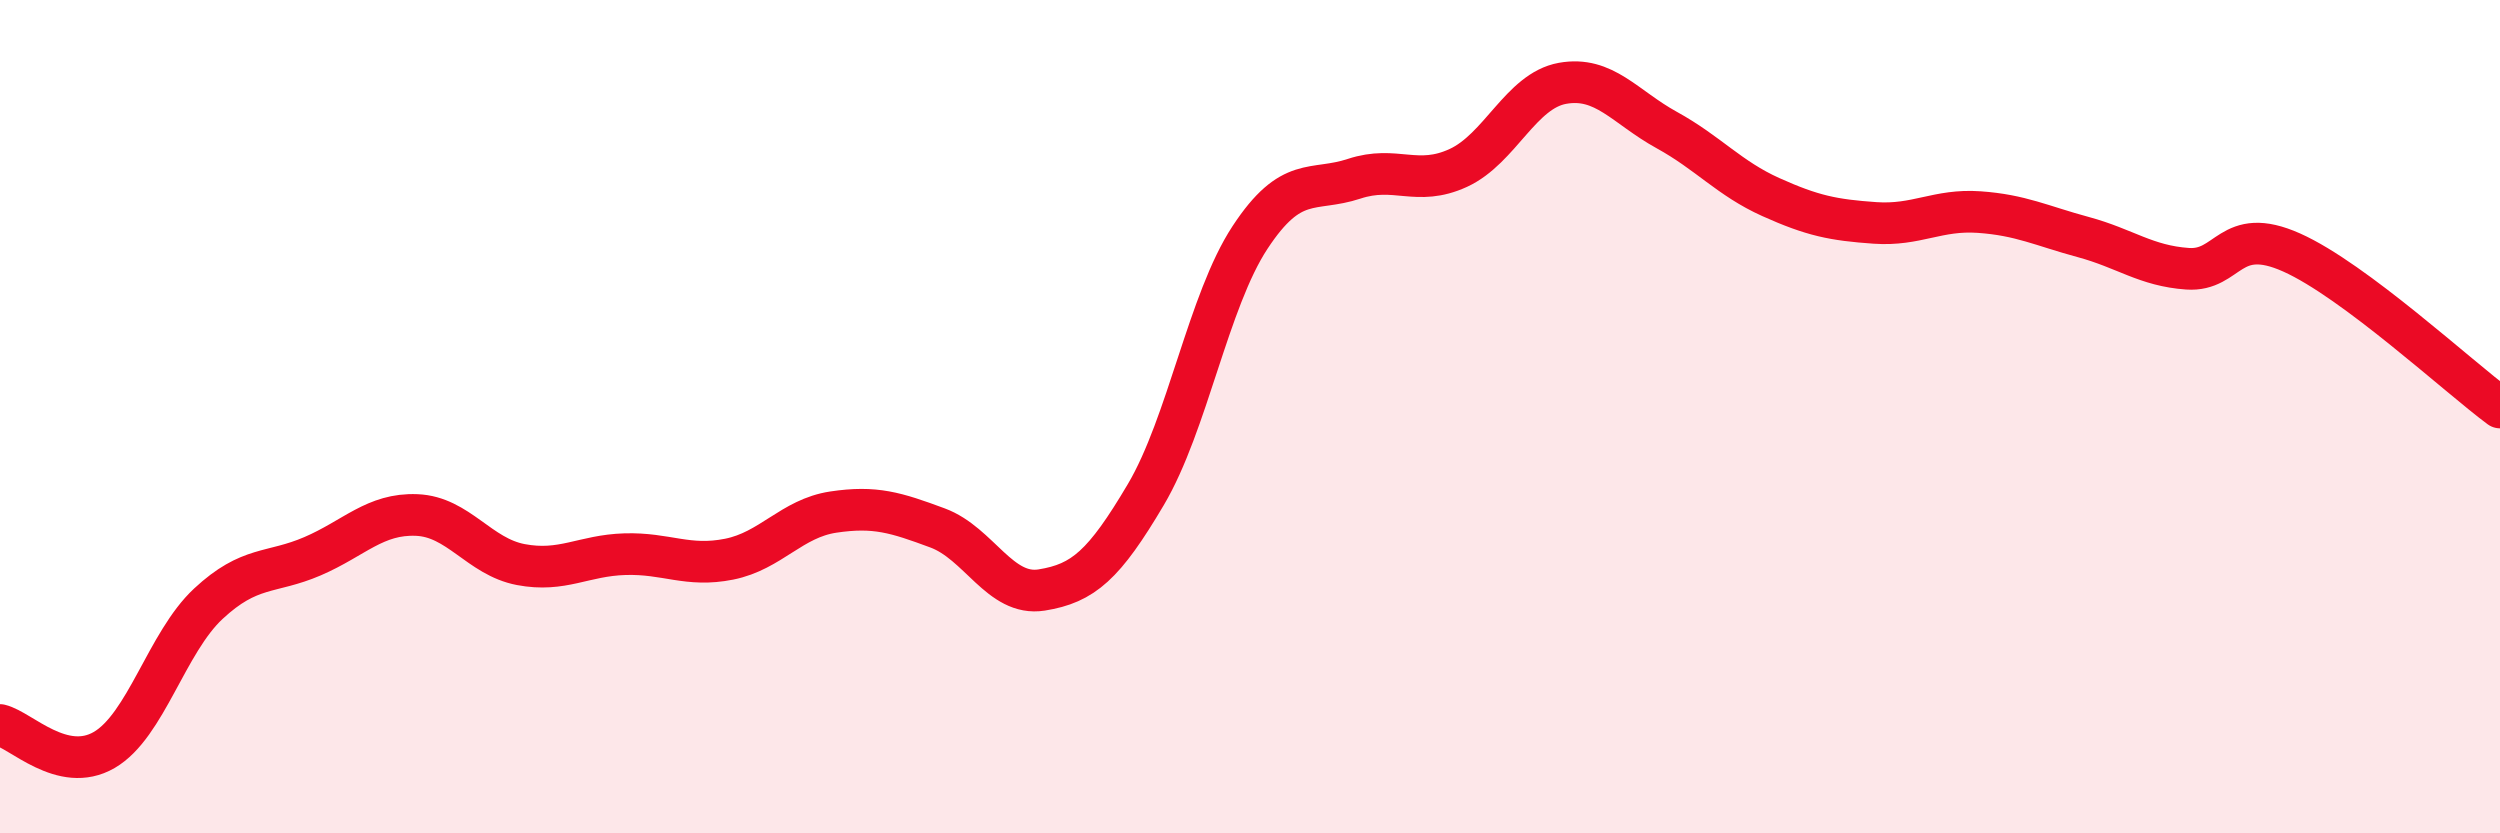
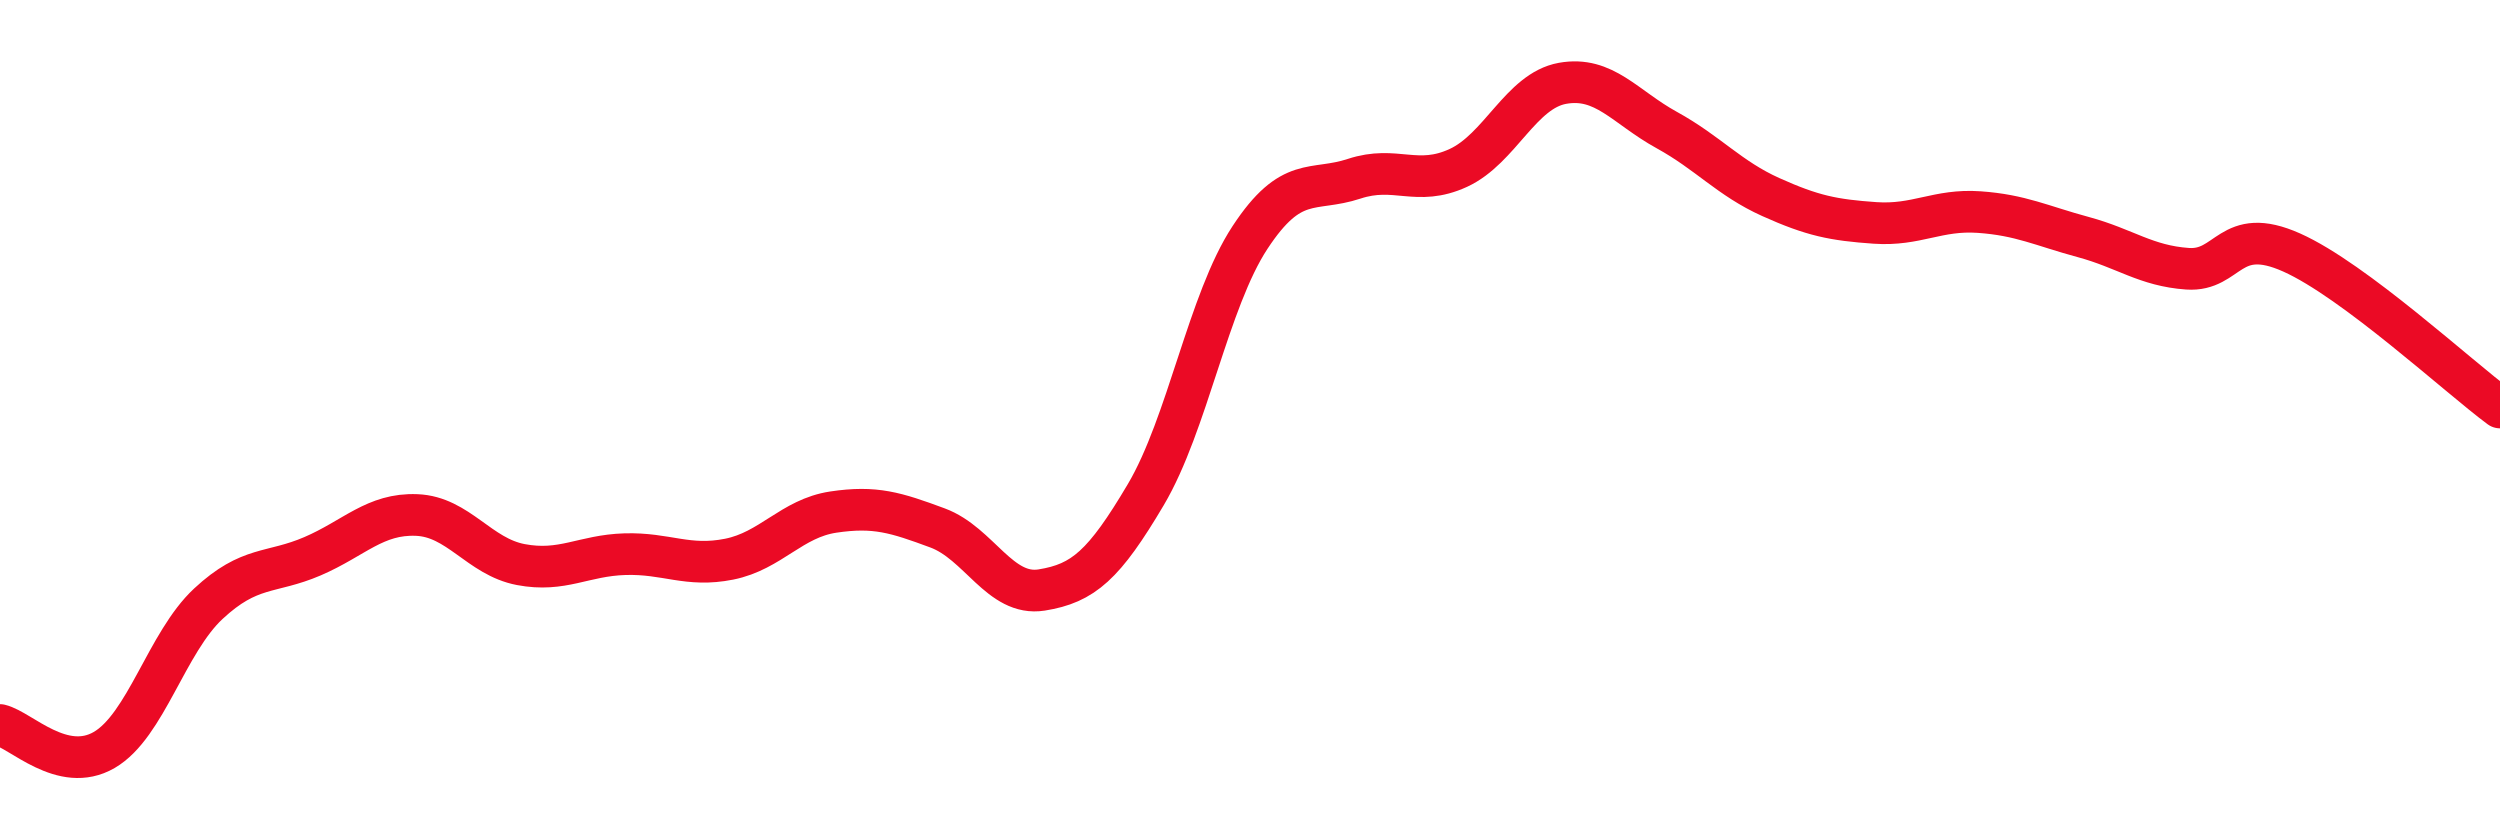
<svg xmlns="http://www.w3.org/2000/svg" width="60" height="20" viewBox="0 0 60 20">
-   <path d="M 0,17.4 C 0.5,17.52 1.5,18.58 2.5,18 C 3.5,17.42 4,15.42 5,14.49 C 6,13.56 6.5,13.78 7.5,13.35 C 8.5,12.92 9,12.32 10,12.36 C 11,12.4 11.5,13.36 12.5,13.55 C 13.5,13.74 14,13.33 15,13.3 C 16,13.27 16.5,13.62 17.5,13.42 C 18.5,13.22 19,12.44 20,12.29 C 21,12.14 21.5,12.3 22.5,12.67 C 23.5,13.04 24,14.32 25,14.16 C 26,14 26.5,13.56 27.5,11.87 C 28.5,10.18 29,7.22 30,5.7 C 31,4.18 31.5,4.62 32.5,4.29 C 33.5,3.96 34,4.49 35,4.03 C 36,3.57 36.5,2.18 37.5,2 C 38.5,1.82 39,2.57 40,3.12 C 41,3.67 41.5,4.28 42.5,4.73 C 43.5,5.18 44,5.28 45,5.35 C 46,5.42 46.5,5.02 47.5,5.09 C 48.5,5.16 49,5.42 50,5.69 C 51,5.96 51.5,6.38 52.5,6.45 C 53.5,6.52 53.5,5.39 55,6.06 C 56.5,6.73 59,9.04 60,9.78L60 20L0 20Z" fill="#EB0A25" opacity="0.1" stroke-linecap="round" stroke-linejoin="round" />
  <path d="M 0,17.4 C 0.5,17.52 1.5,18.58 2.5,18 C 3.5,17.42 4,15.42 5,14.49 C 6,13.56 6.5,13.78 7.5,13.35 C 8.5,12.92 9,12.32 10,12.36 C 11,12.4 11.5,13.36 12.5,13.55 C 13.5,13.74 14,13.33 15,13.3 C 16,13.27 16.5,13.62 17.5,13.42 C 18.5,13.22 19,12.44 20,12.29 C 21,12.14 21.5,12.3 22.5,12.67 C 23.5,13.04 24,14.32 25,14.16 C 26,14 26.5,13.56 27.5,11.87 C 28.5,10.18 29,7.22 30,5.7 C 31,4.18 31.5,4.62 32.5,4.29 C 33.5,3.96 34,4.49 35,4.03 C 36,3.57 36.5,2.18 37.5,2 C 38.5,1.82 39,2.57 40,3.12 C 41,3.67 41.5,4.28 42.5,4.73 C 43.5,5.18 44,5.28 45,5.35 C 46,5.42 46.5,5.02 47.5,5.09 C 48.5,5.16 49,5.42 50,5.69 C 51,5.96 51.5,6.38 52.5,6.45 C 53.5,6.52 53.5,5.39 55,6.06 C 56.5,6.73 59,9.04 60,9.78" stroke="#EB0A25" stroke-width="1" fill="none" stroke-linecap="round" stroke-linejoin="round" />
</svg>